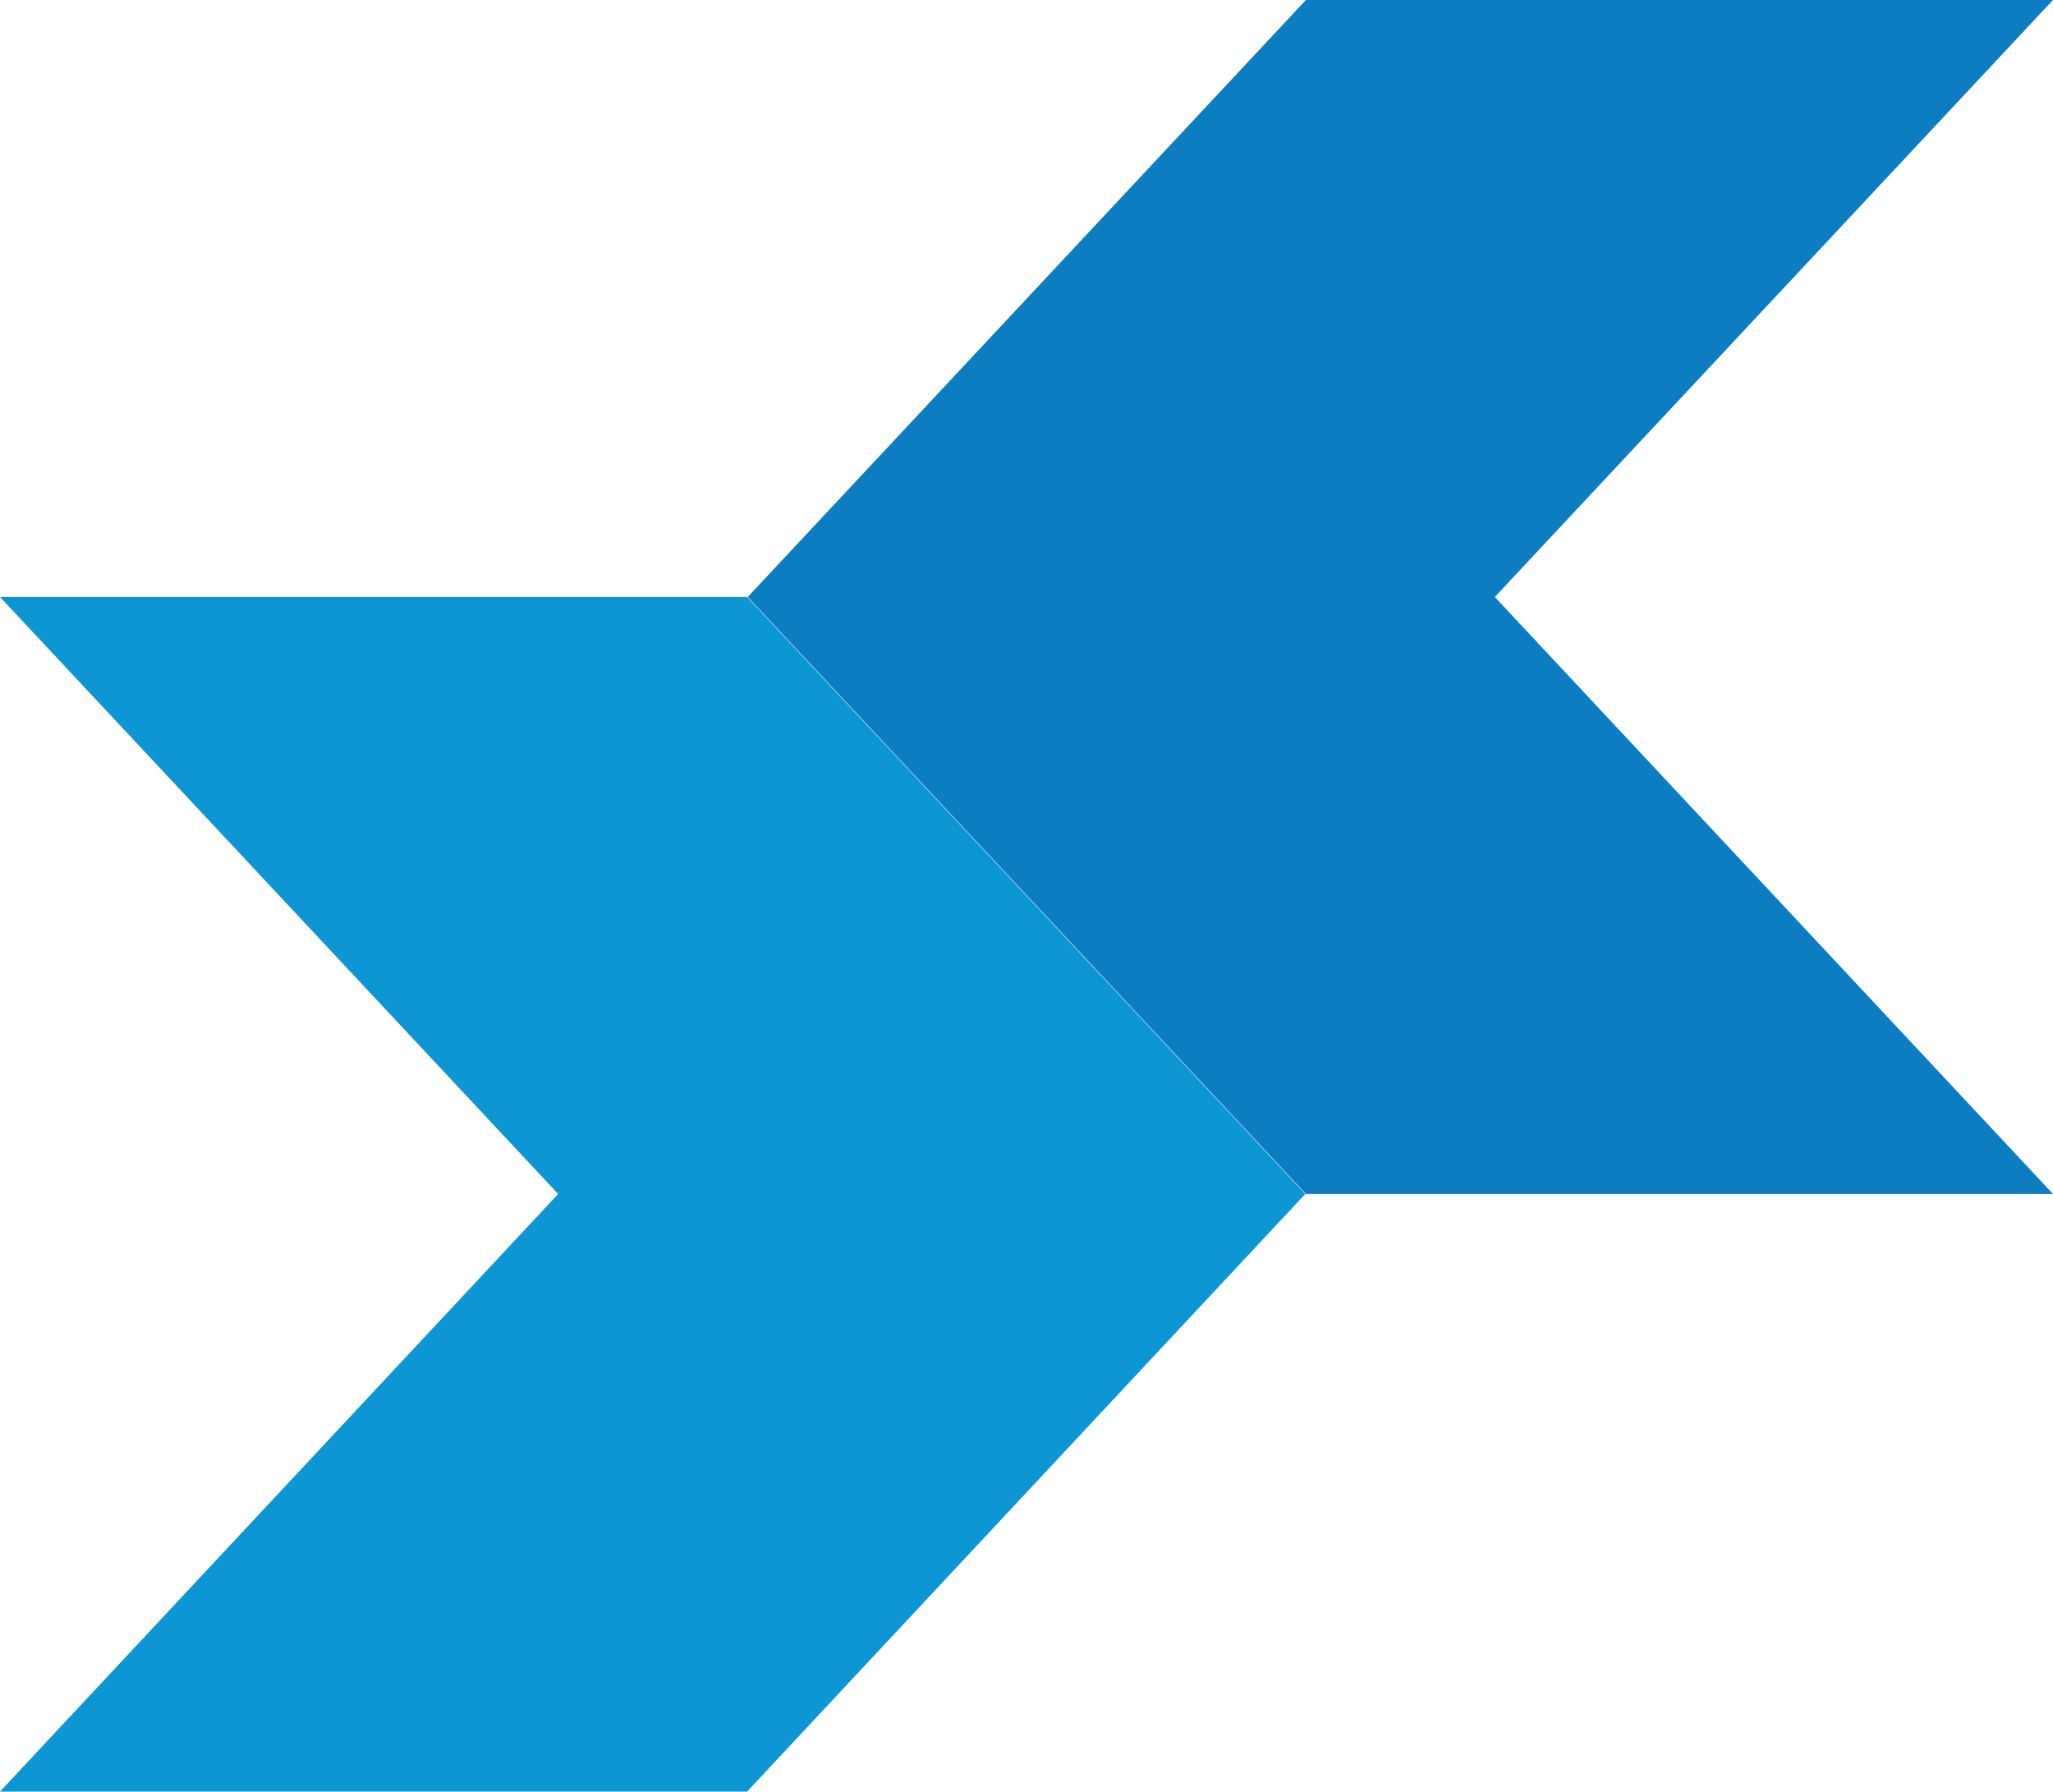
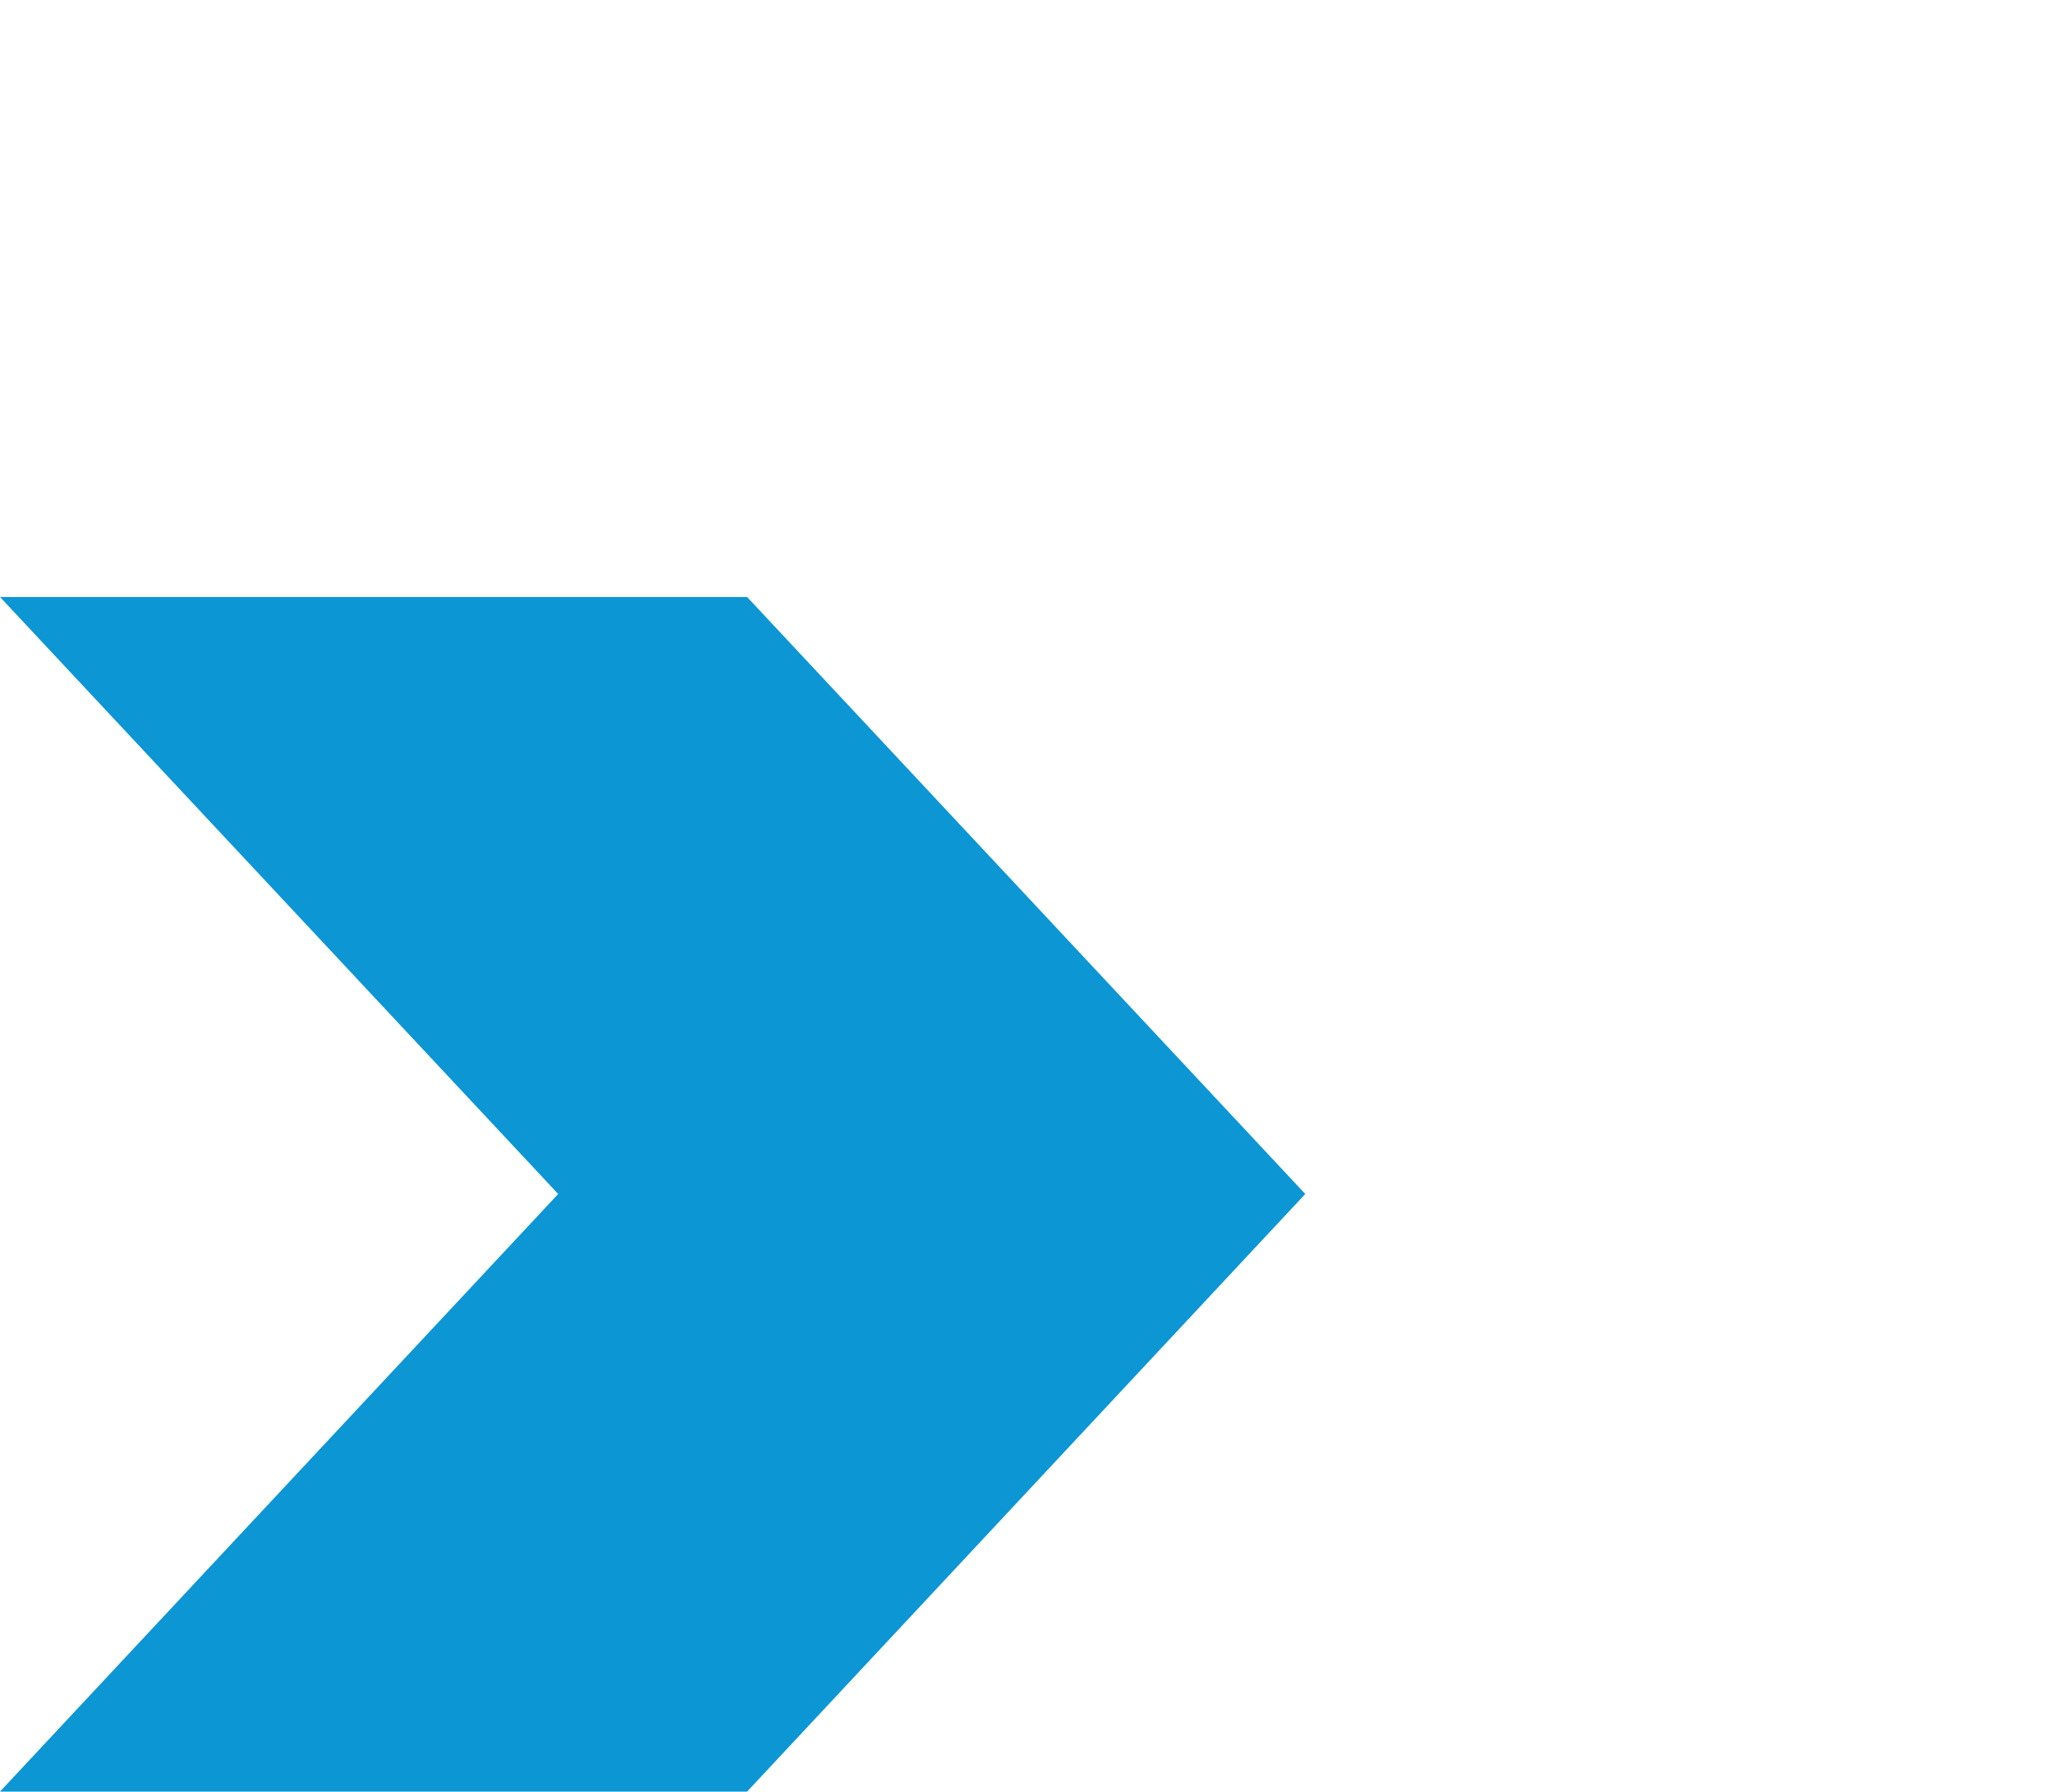
<svg xmlns="http://www.w3.org/2000/svg" version="1.1" id="Слой_1" x="0px" y="0px" viewBox="0 0 333.6 291.1" style="enable-background:new 0 0 333.6 291.1;" xml:space="preserve">
  <style type="text/css">
	.st0{fill:#0C96D4;}
	.st1{fill:#0D7DC2;}
</style>
  <g>
    <polygon class="st0" points="121.4,97 0,97 90.7,194 90.7,194 0,291.1 121.4,291.1 212.1,194  " />
-     <polygon class="st1" points="242.9,97 333.6,0 212.2,0 121.5,97 212.2,194 333.6,194 242.9,97  " />
  </g>
</svg>